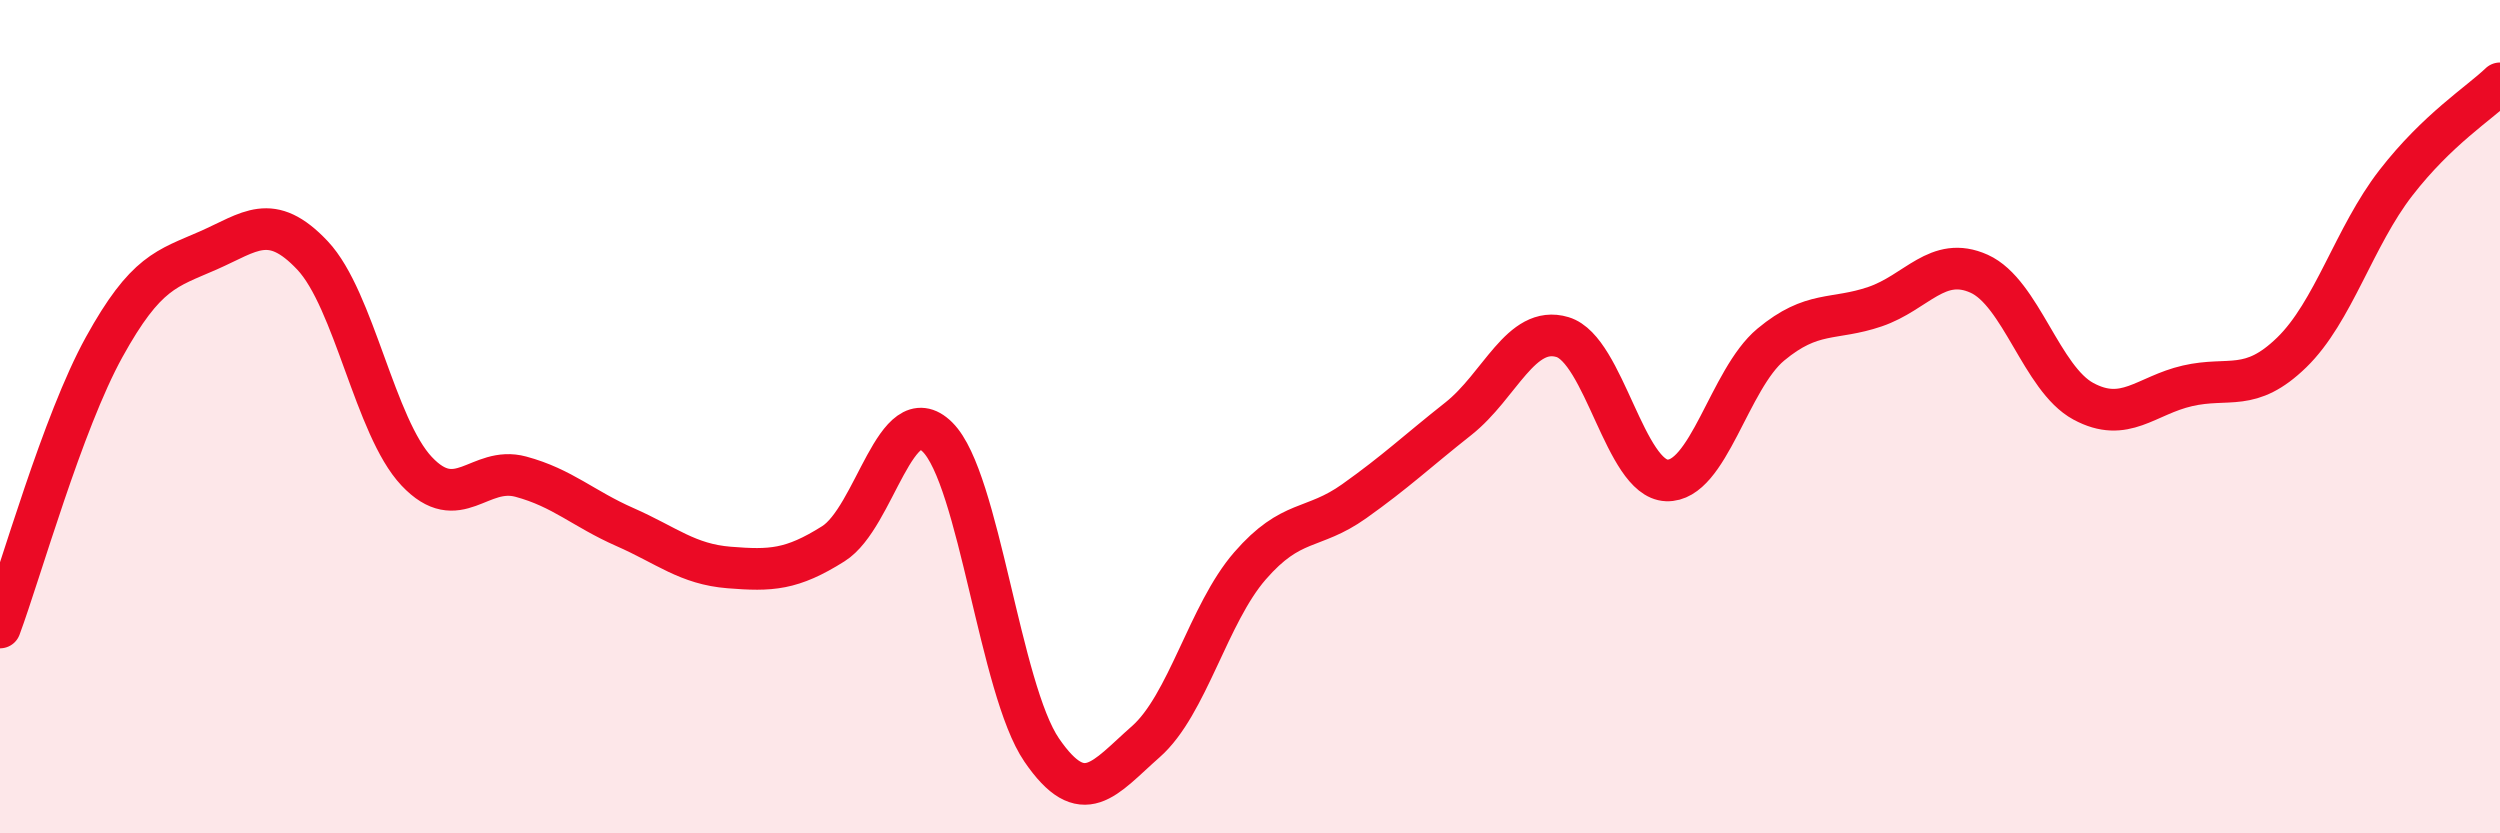
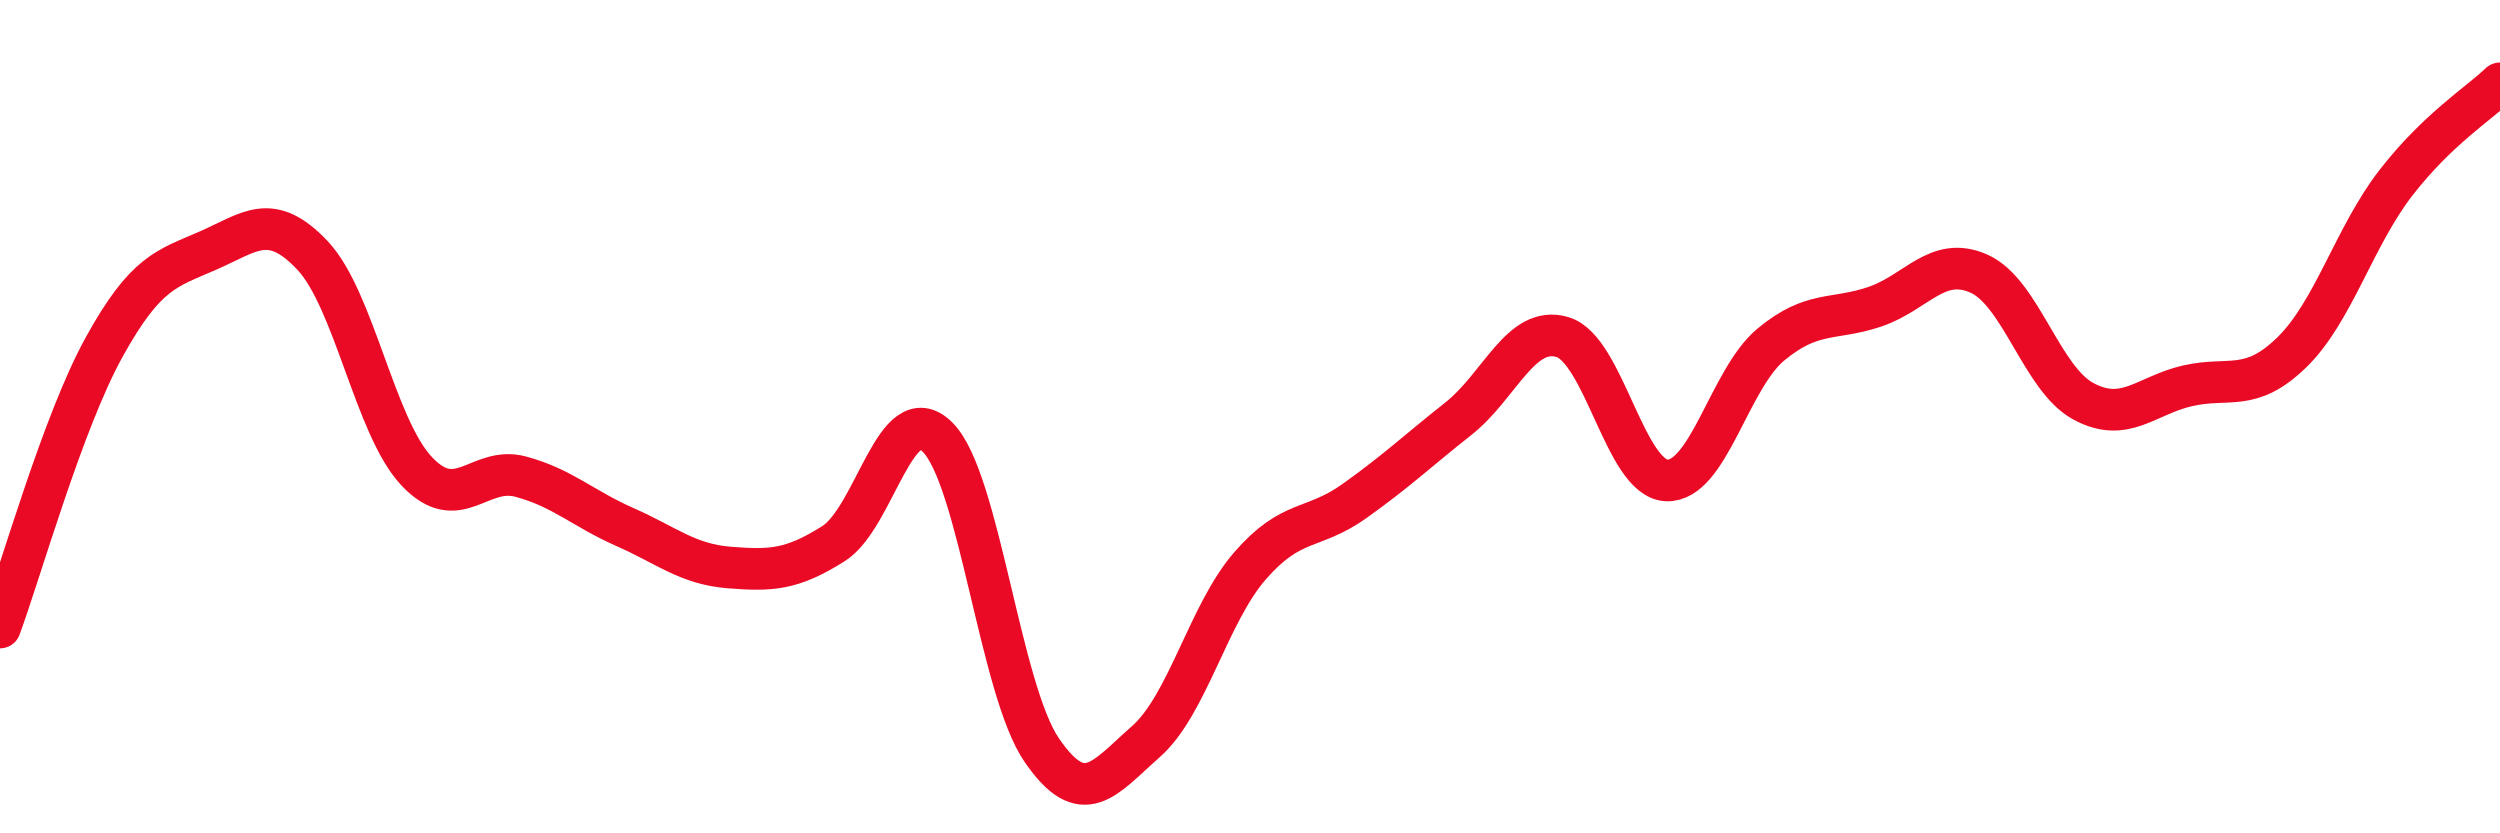
<svg xmlns="http://www.w3.org/2000/svg" width="60" height="20" viewBox="0 0 60 20">
-   <path d="M 0,15.06 C 0.5,13.71 1.5,10.14 2.5,8.33 C 3.5,6.52 4,6.45 5,6.01 C 6,5.57 6.5,5.07 7.5,6.13 C 8.5,7.19 9,10.25 10,11.31 C 11,12.37 11.5,11.17 12.5,11.44 C 13.5,11.71 14,12.21 15,12.65 C 16,13.09 16.5,13.54 17.5,13.62 C 18.5,13.7 19,13.68 20,13.05 C 21,12.42 21.5,9.5 22.5,10.49 C 23.5,11.48 24,16.54 25,18 C 26,19.46 26.5,18.68 27.5,17.8 C 28.5,16.92 29,14.73 30,13.58 C 31,12.43 31.5,12.74 32.5,12.03 C 33.5,11.32 34,10.84 35,10.05 C 36,9.26 36.5,7.79 37.5,8.09 C 38.5,8.39 39,11.49 40,11.53 C 41,11.57 41.5,9.1 42.5,8.27 C 43.5,7.44 44,7.7 45,7.36 C 46,7.02 46.5,6.12 47.5,6.57 C 48.5,7.02 49,9.09 50,9.63 C 51,10.17 51.5,9.49 52.5,9.26 C 53.5,9.03 54,9.43 55,8.46 C 56,7.49 56.5,5.68 57.5,4.39 C 58.5,3.1 59.5,2.48 60,2L60 20L0 20Z" fill="#EB0A25" opacity="0.1" stroke-linecap="round" stroke-linejoin="round" />
  <path d="M 0,15.06 C 0.5,13.71 1.5,10.14 2.5,8.33 C 3.5,6.52 4,6.45 5,6.01 C 6,5.57 6.5,5.07 7.5,6.13 C 8.5,7.19 9,10.25 10,11.31 C 11,12.37 11.5,11.17 12.5,11.44 C 13.5,11.71 14,12.21 15,12.65 C 16,13.09 16.5,13.54 17.5,13.62 C 18.5,13.7 19,13.68 20,13.05 C 21,12.42 21.5,9.5 22.5,10.49 C 23.5,11.48 24,16.54 25,18 C 26,19.46 26.5,18.68 27.5,17.8 C 28.5,16.92 29,14.73 30,13.58 C 31,12.43 31.5,12.74 32.5,12.03 C 33.5,11.32 34,10.84 35,10.05 C 36,9.26 36.5,7.79 37.5,8.09 C 38.5,8.39 39,11.49 40,11.53 C 41,11.57 41.5,9.1 42.5,8.27 C 43.5,7.44 44,7.7 45,7.36 C 46,7.02 46.5,6.12 47.5,6.57 C 48.5,7.02 49,9.09 50,9.63 C 51,10.17 51.5,9.49 52.5,9.26 C 53.5,9.03 54,9.43 55,8.46 C 56,7.49 56.5,5.68 57.5,4.39 C 58.5,3.1 59.5,2.48 60,2" stroke="#EB0A25" stroke-width="1" fill="none" stroke-linecap="round" stroke-linejoin="round" />
</svg>